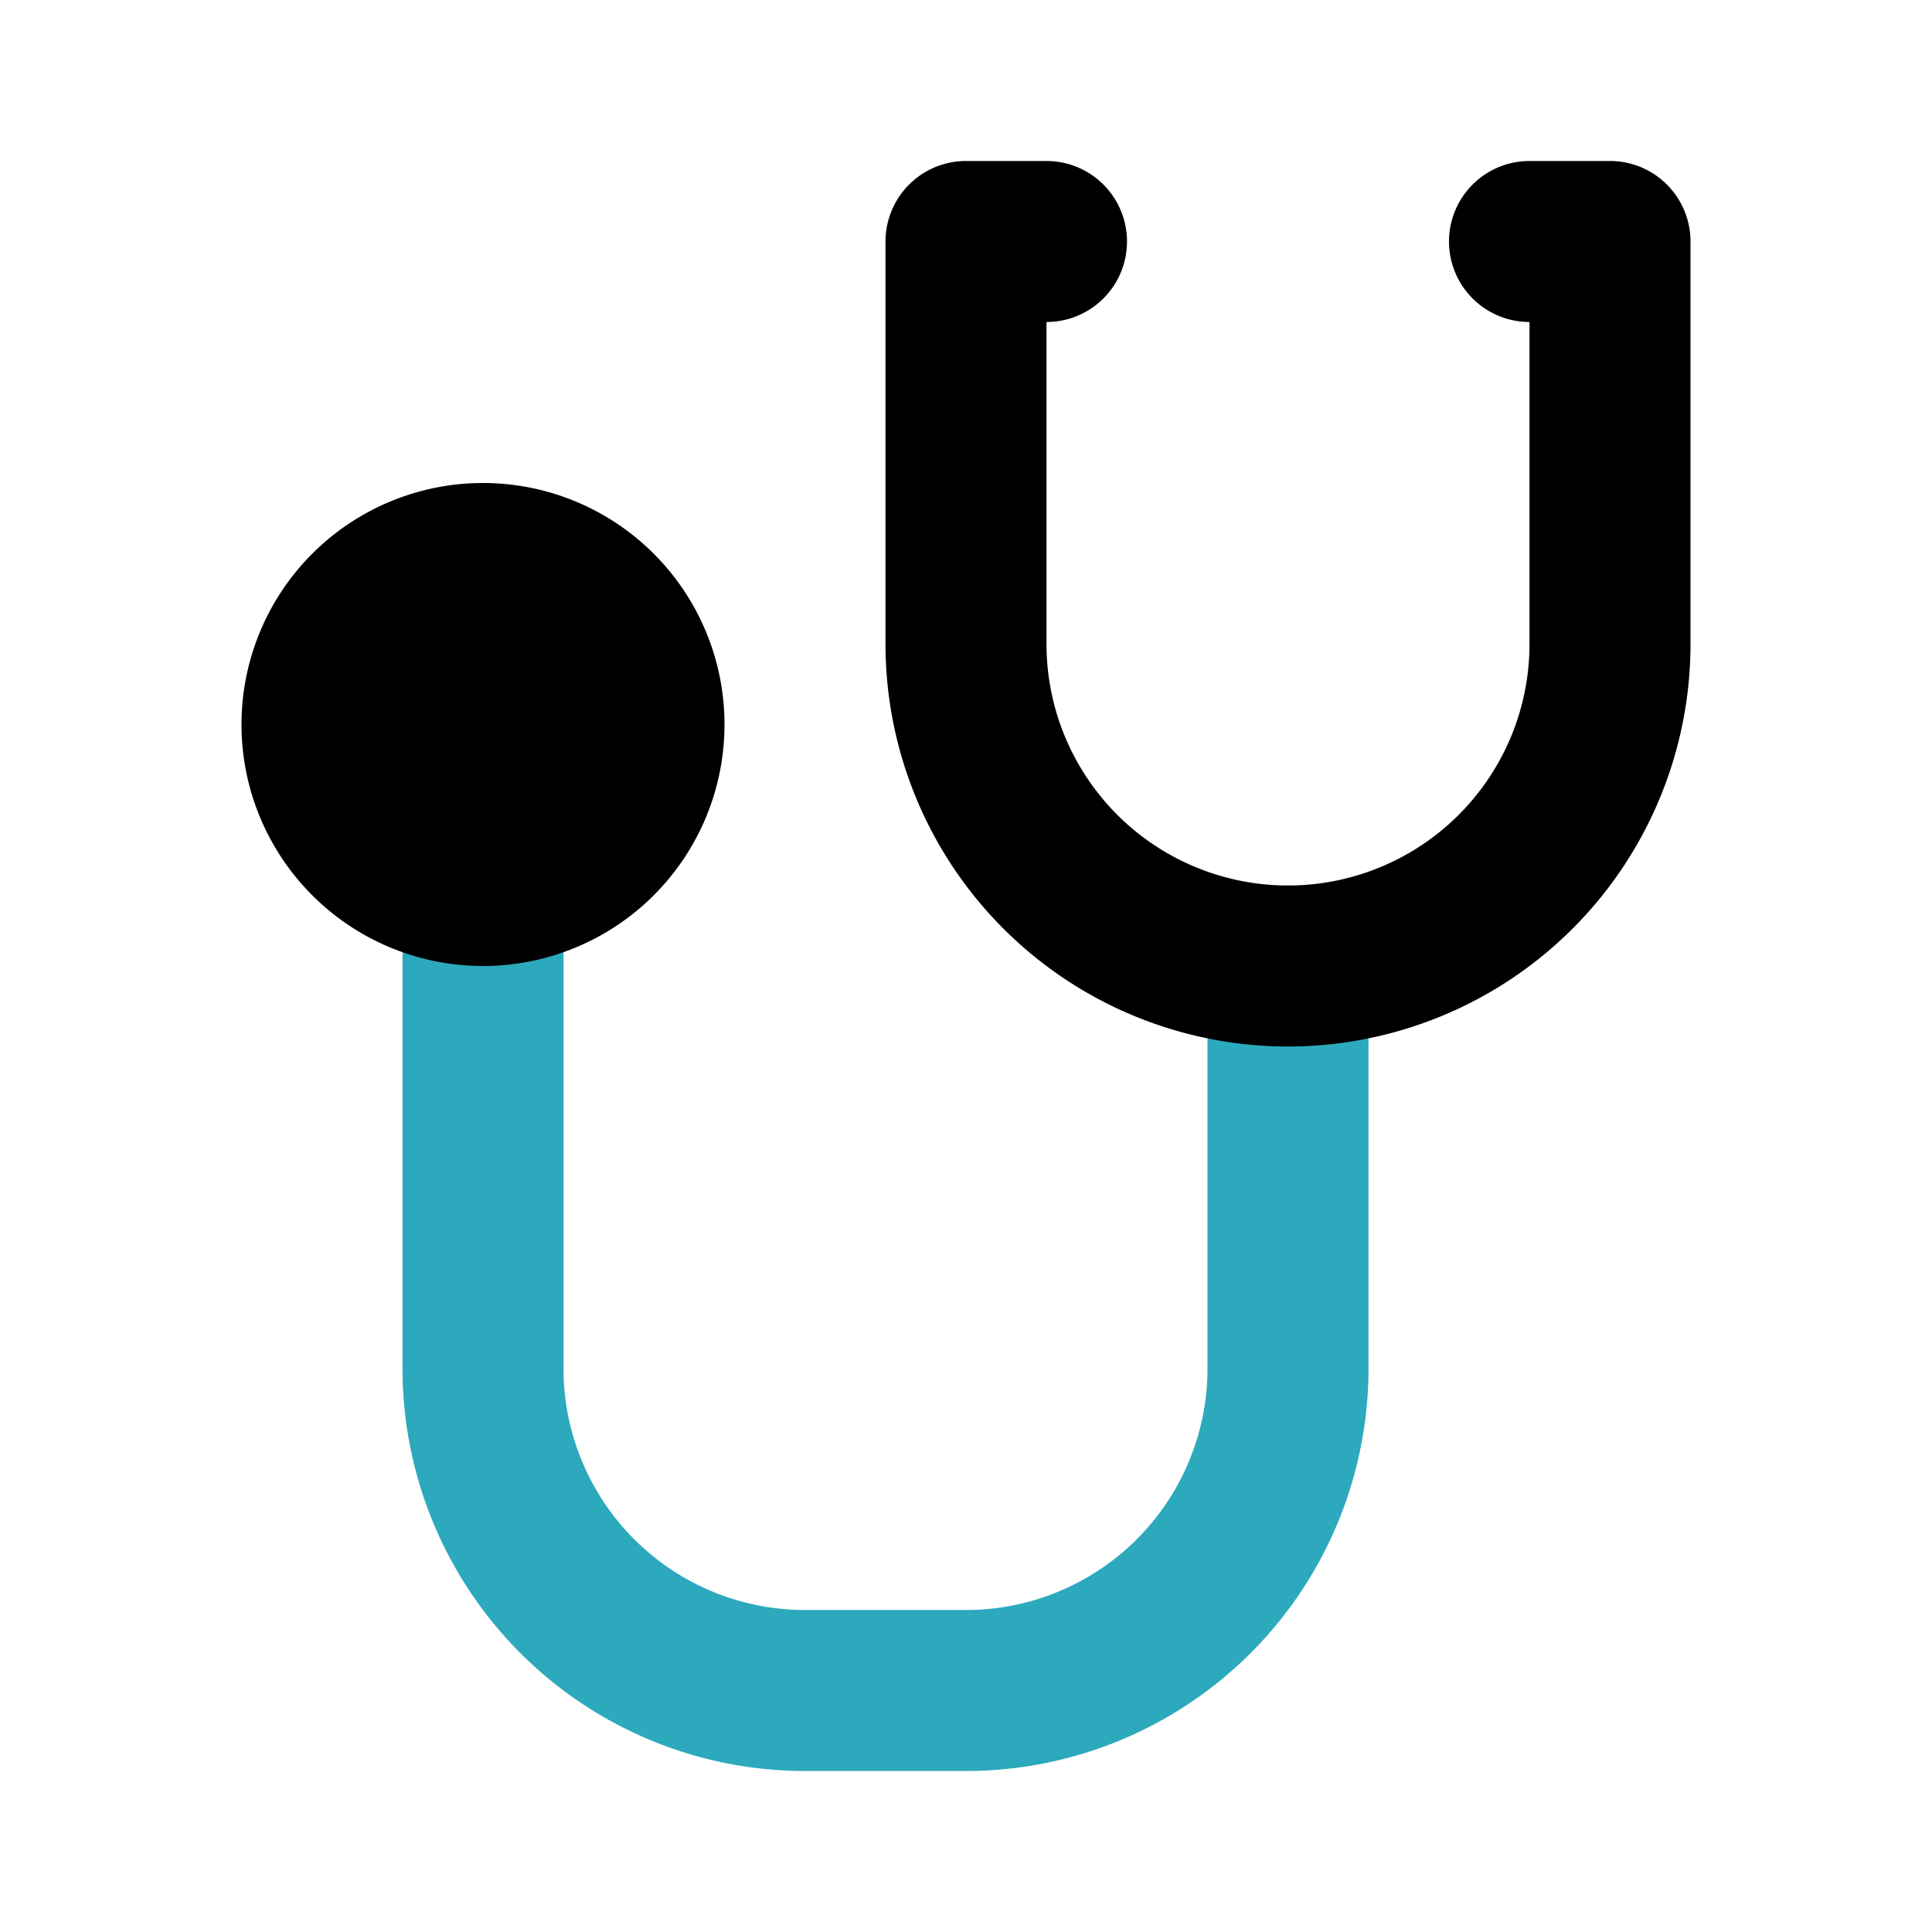
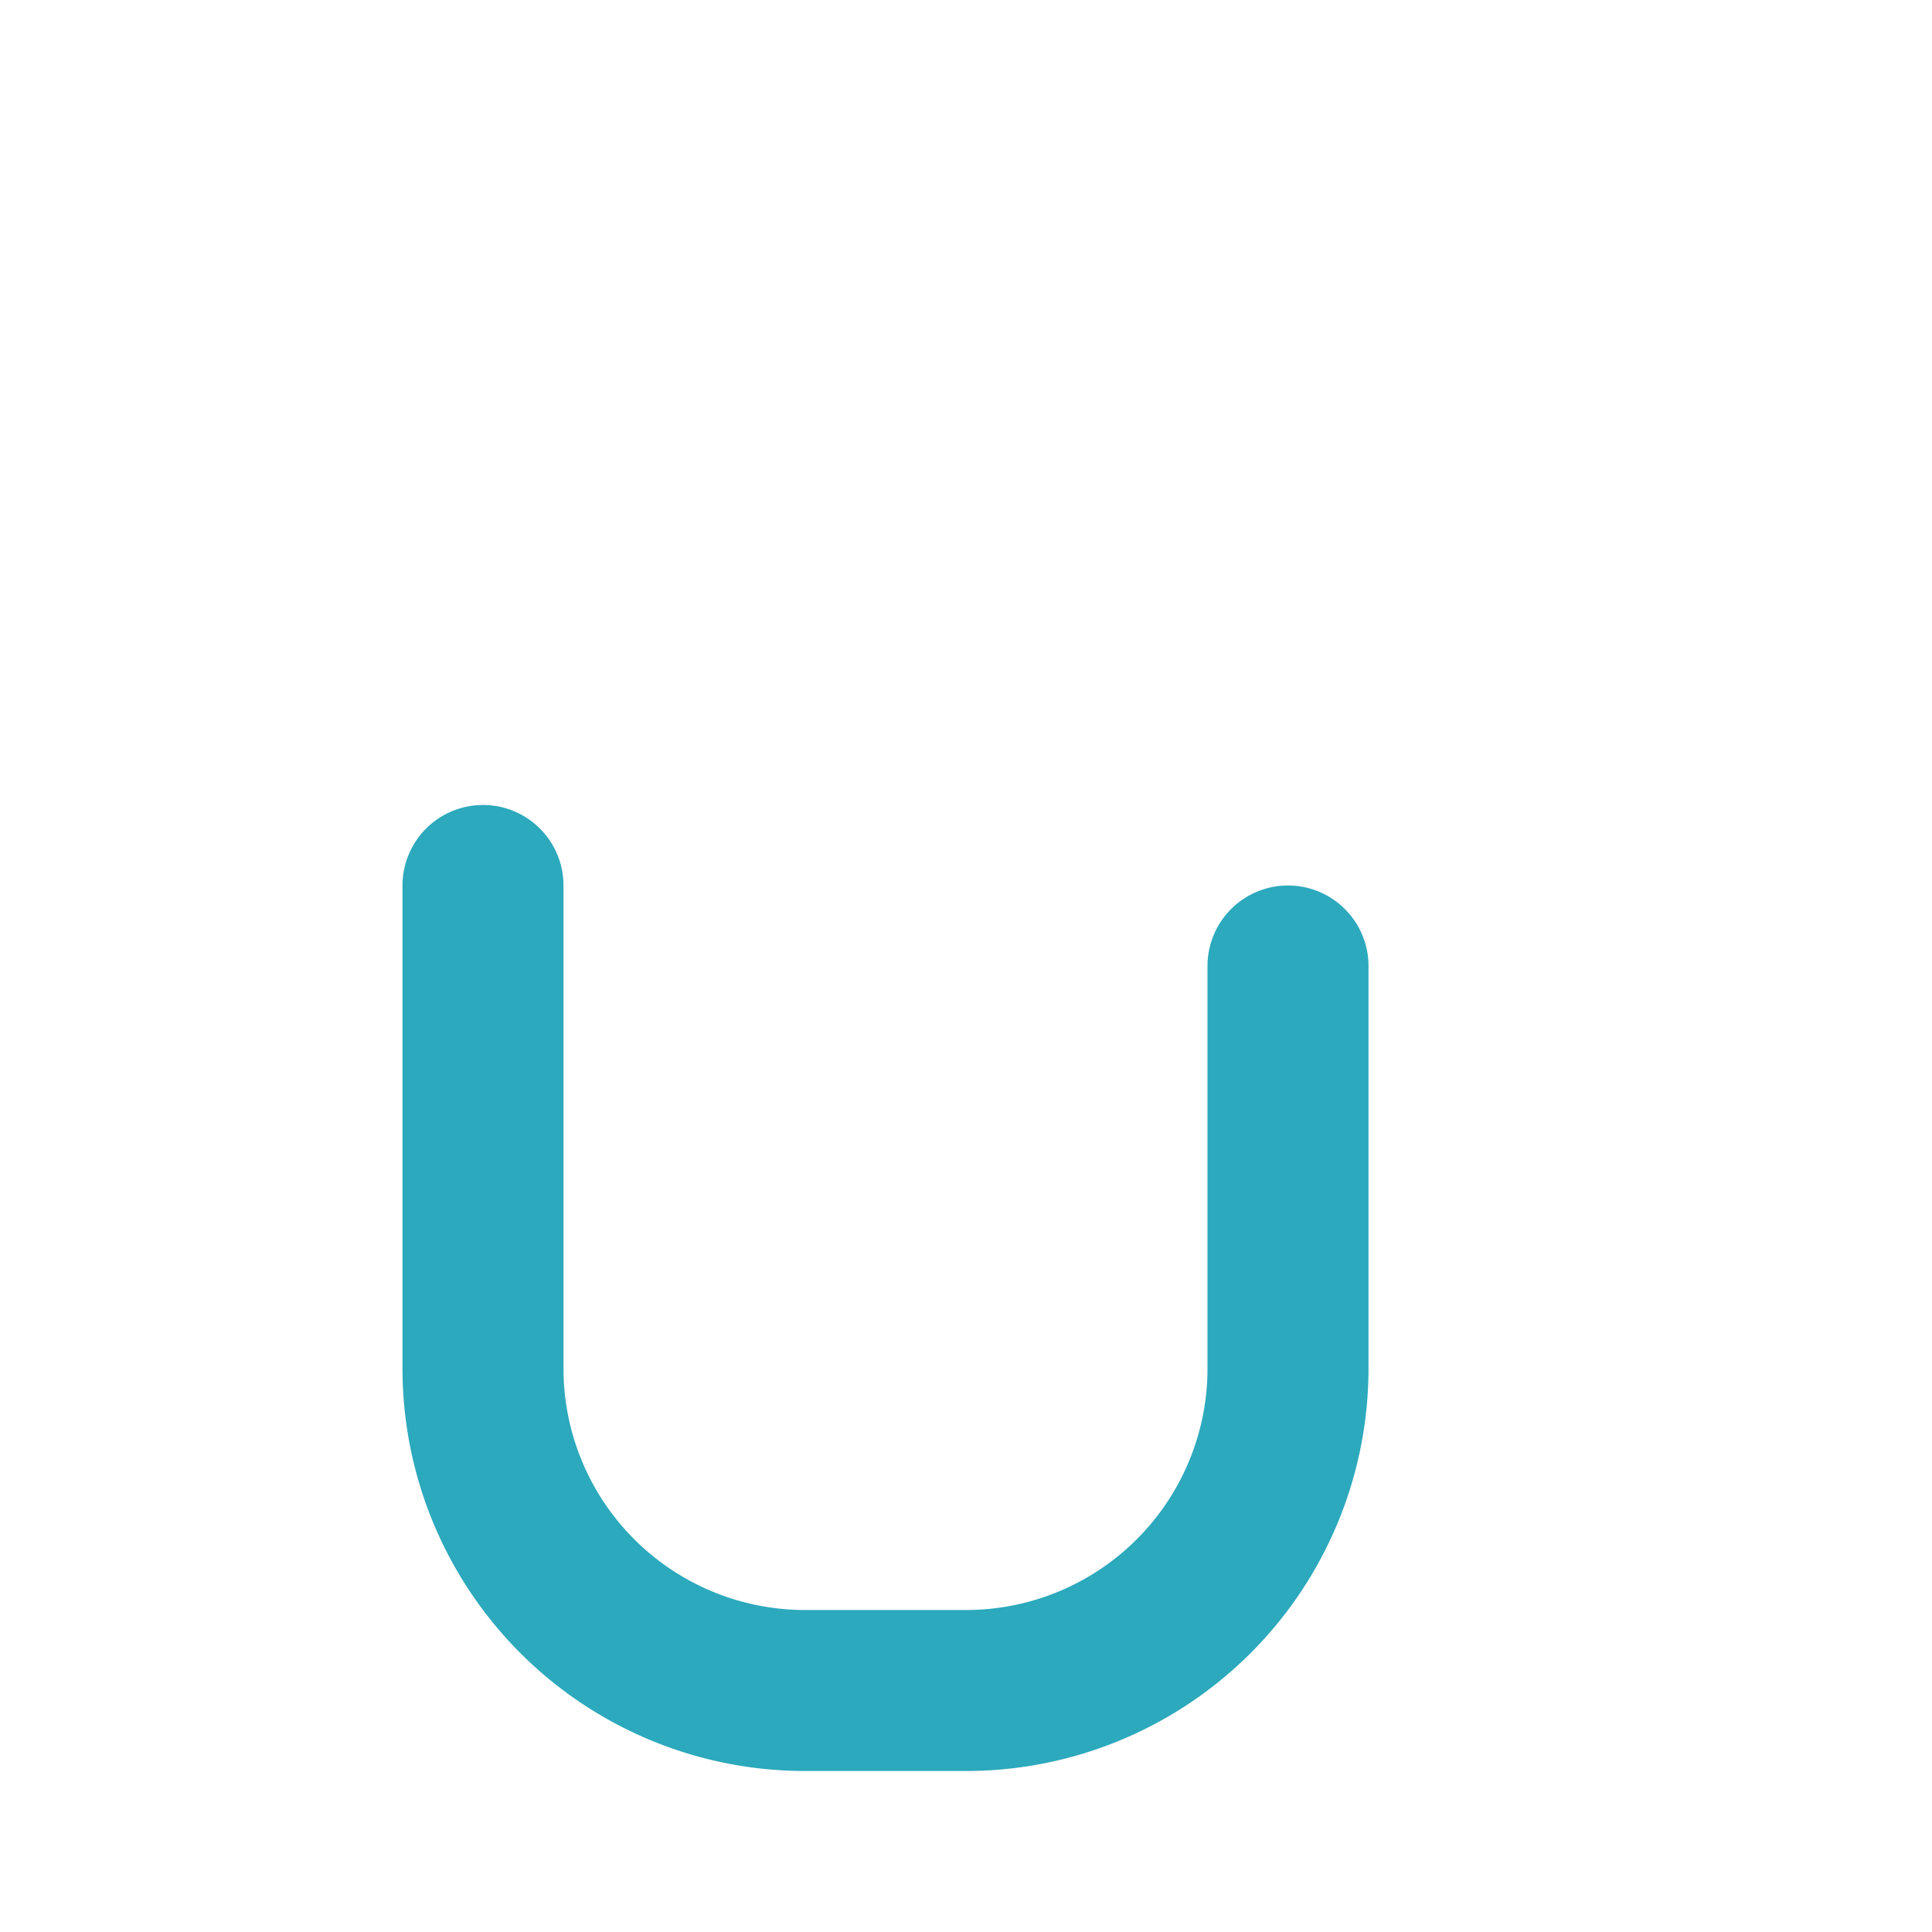
<svg xmlns="http://www.w3.org/2000/svg" fill="#000000" width="800px" height="800px" viewBox="0 0 24 24" id="stethoscope-left" data-name="Flat Color" class="icon flat-color">
  <path id="secondary" d="M12,22H10a5,5,0,0,1-5-5V11a1,1,0,0,1,2,0v6a3,3,0,0,0,3,3h2a3,3,0,0,0,3-3V12a1,1,0,0,1,2,0v5A5,5,0,0,1,12,22Z" style="fill: rgb(44, 169, 188);" />
-   <path id="primary" d="M9,9A3,3,0,1,1,6,6,3,3,0,0,1,9,9ZM21,8V3a1,1,0,0,0-1-1H19a1,1,0,0,0,0,2V8a3,3,0,0,1-6,0V4a1,1,0,0,0,0-2H12a1,1,0,0,0-1,1V8A5,5,0,0,0,21,8Z" style="fill: rgb(0, 0, 0);" />
</svg>